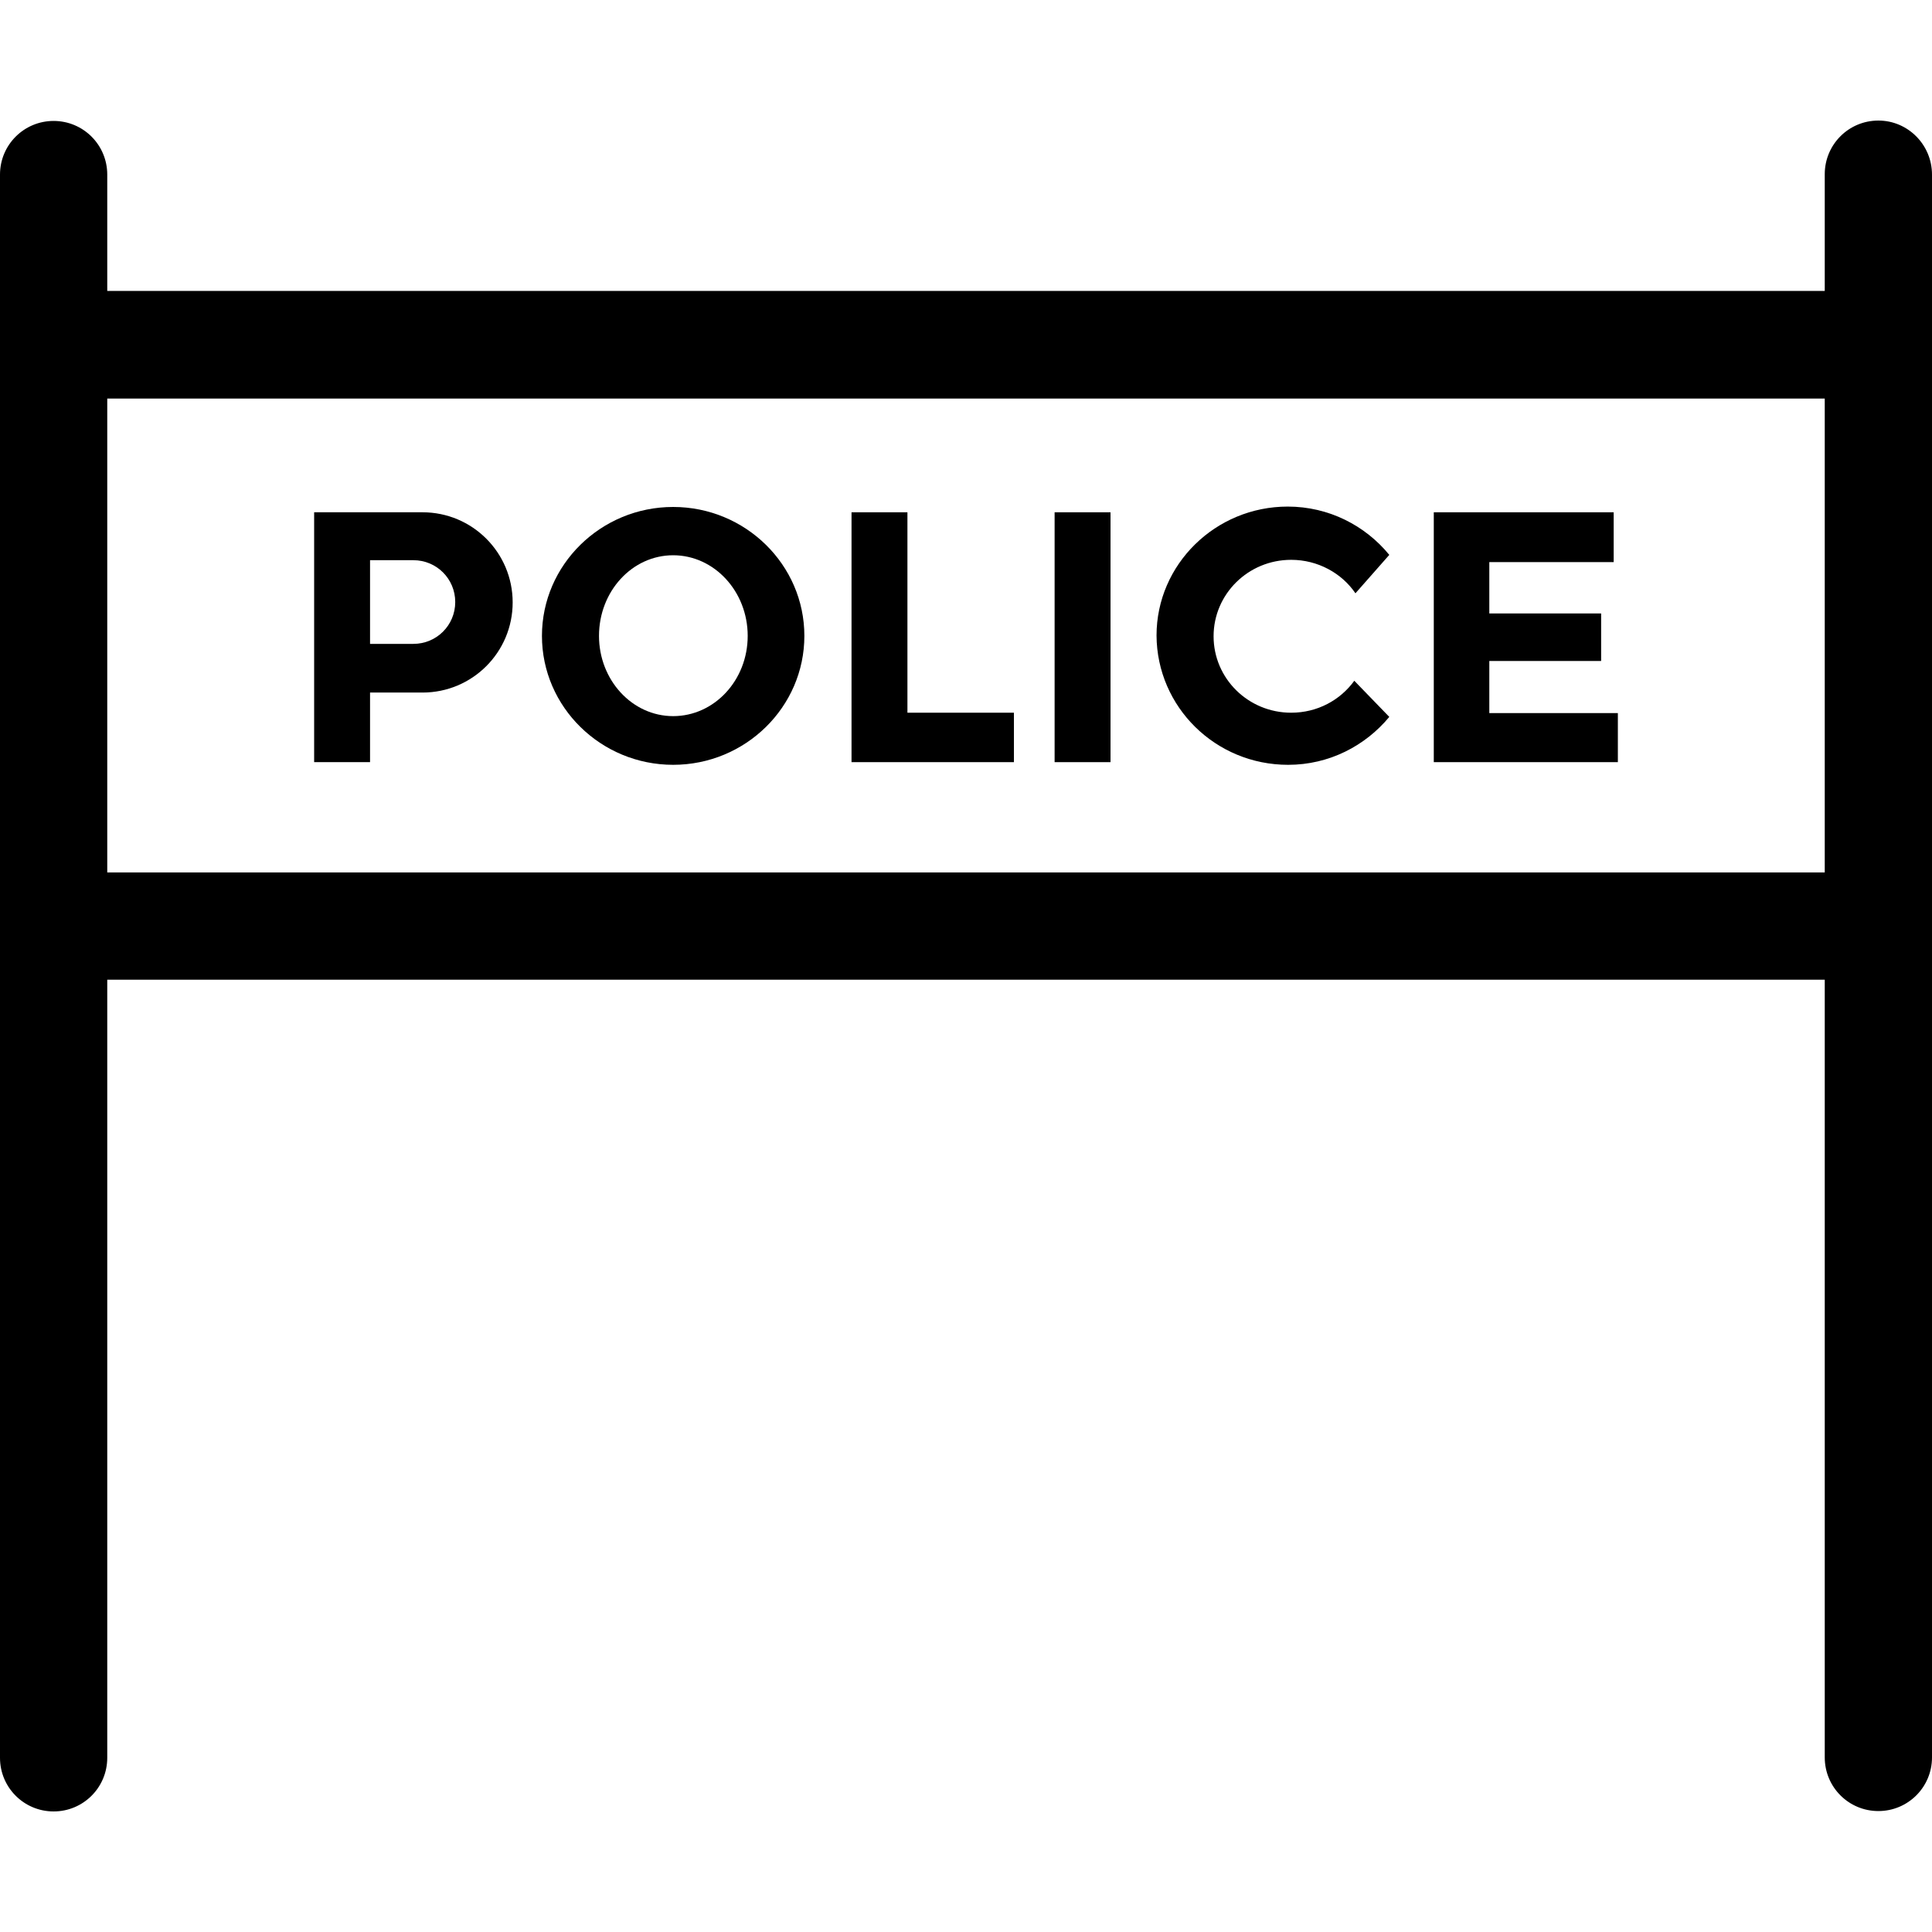
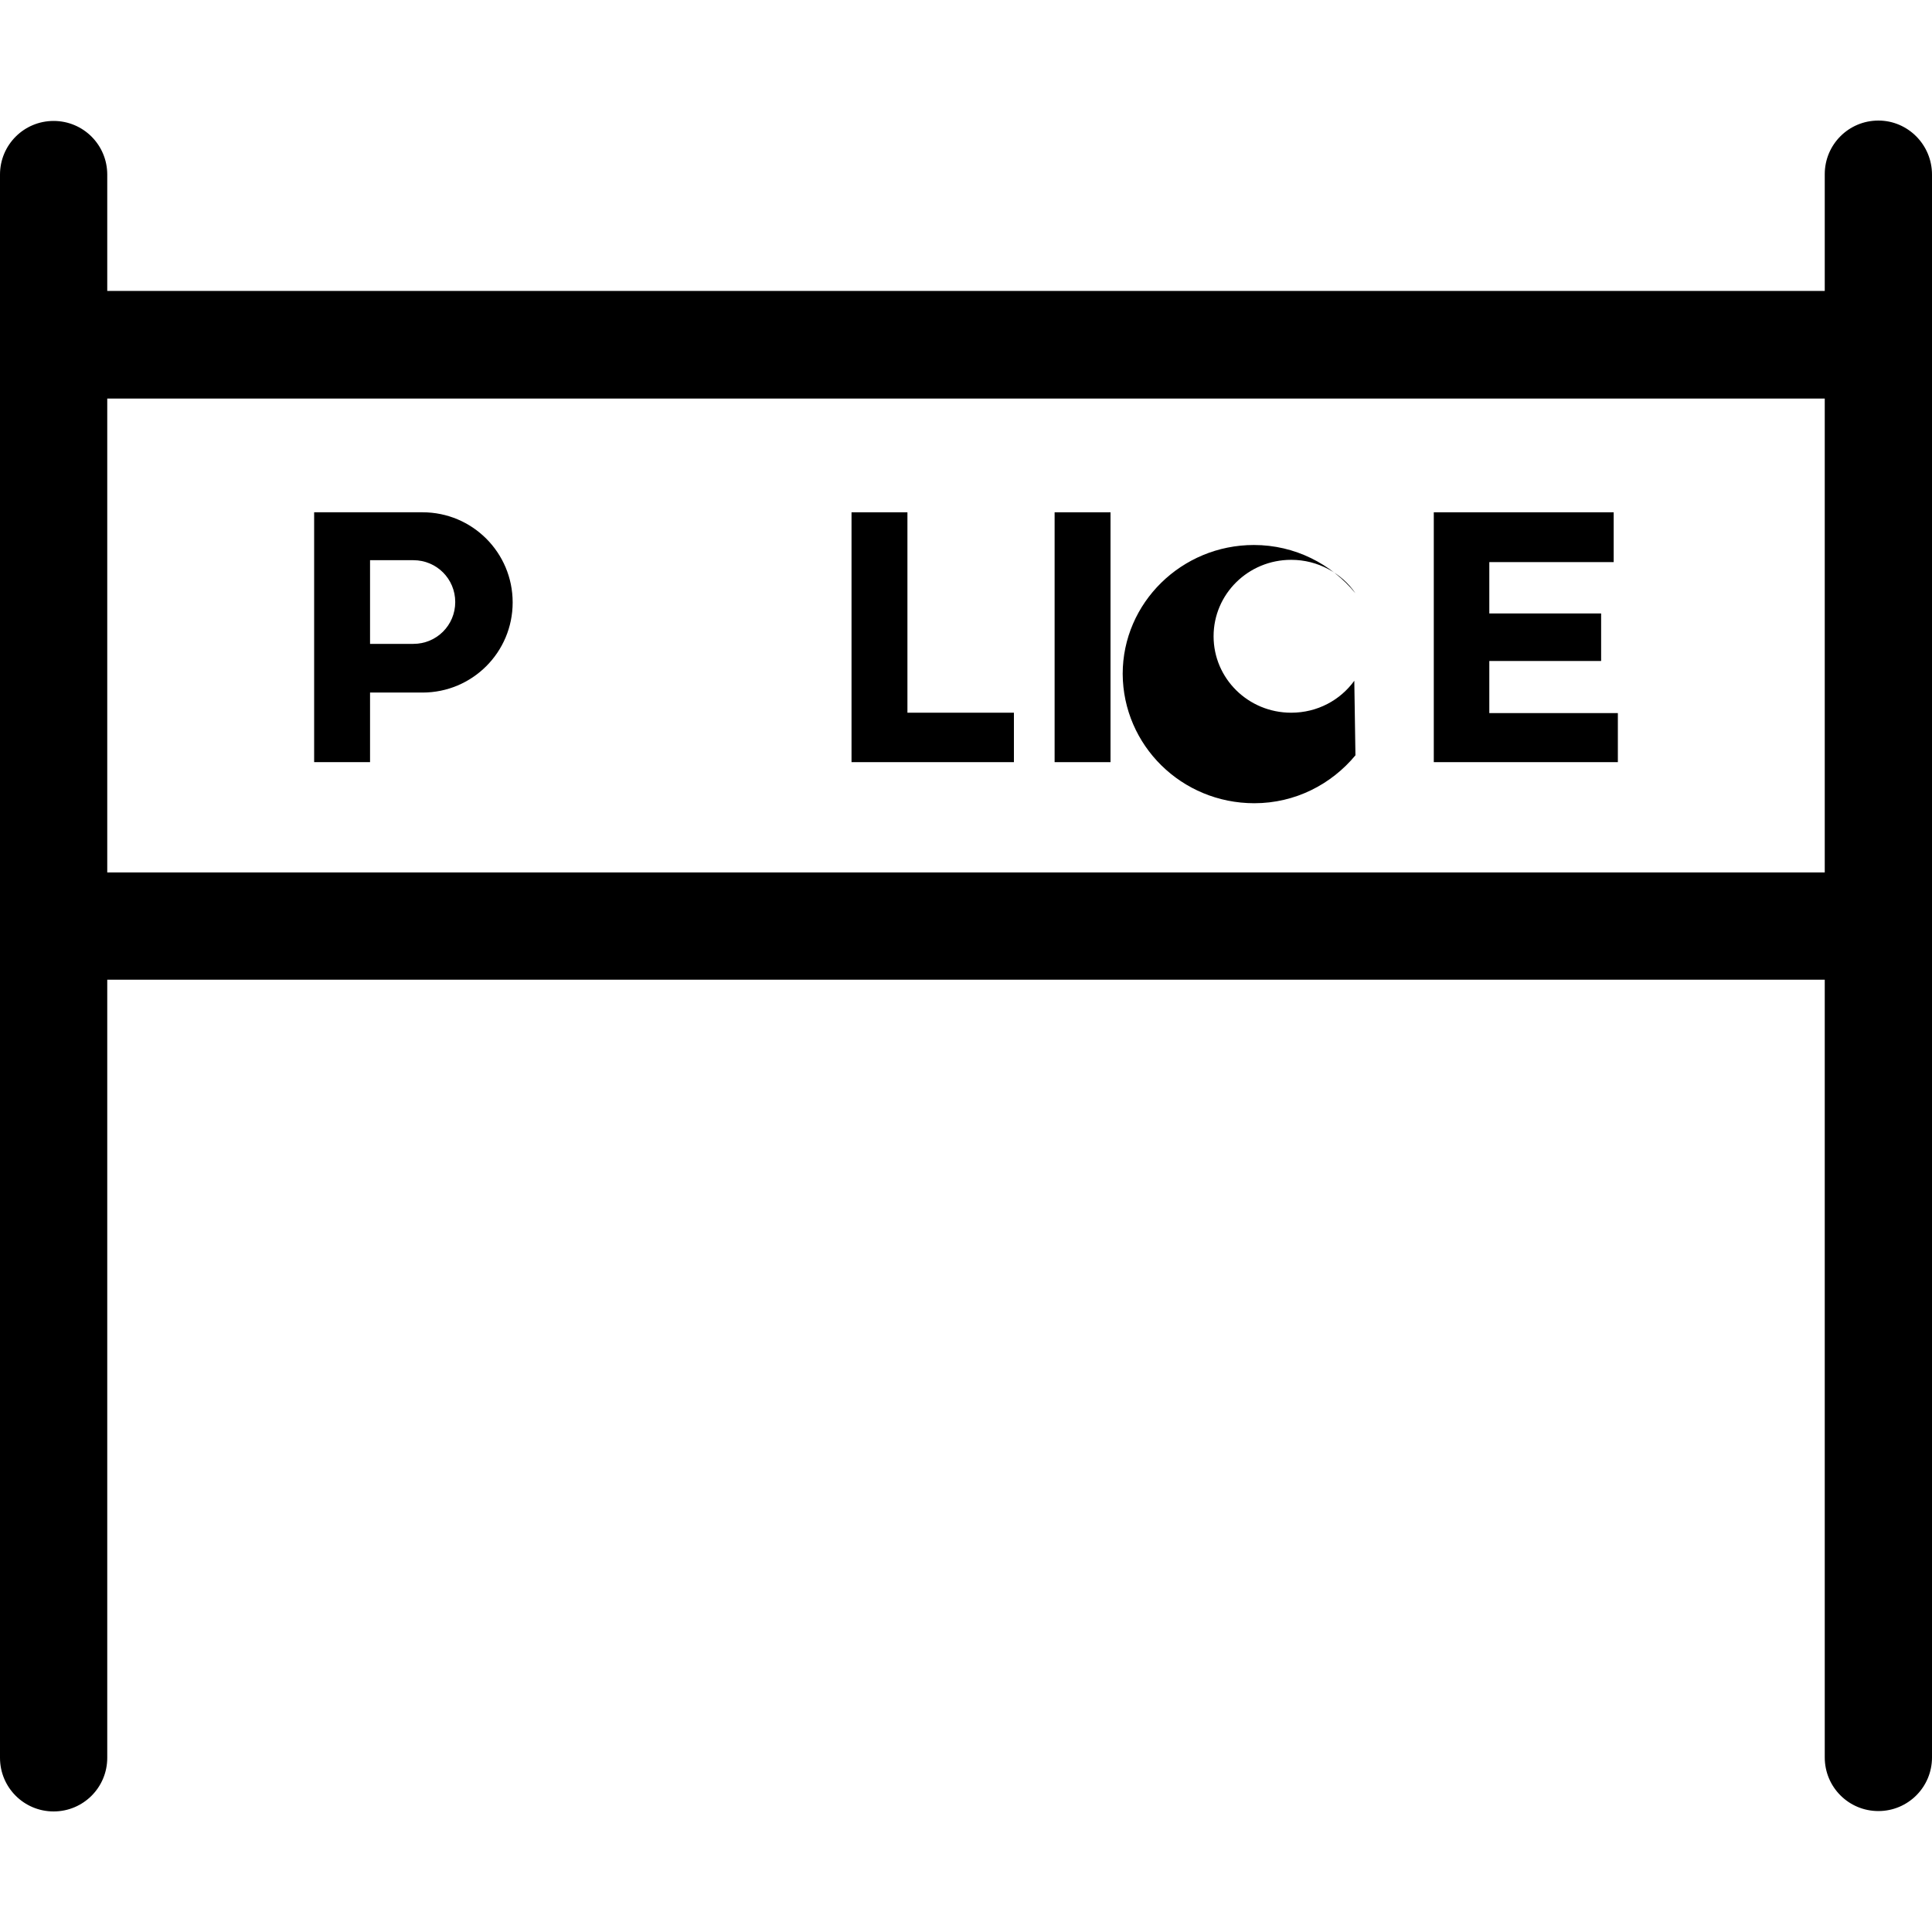
<svg xmlns="http://www.w3.org/2000/svg" fill="#000000" version="1.1" id="Layer_1" viewBox="0 0 508 508" xml:space="preserve">
  <g>
    <g>
      <path d="M493.9,31.7c-7.8,0-14.1,6.3-14.1,14.1v30.7H28.2V45.9c0-7.8-6.3-14.1-14.1-14.1C6.3,31.8,0,38.1,0,45.9v416.3    c0,7.8,6.3,14.1,14.1,14.1c7.8,0,14.1-6.3,14.1-14.1V257.6h451.6v204.5c0,7.8,6.3,14.1,14.1,14.1c7.8,0,14.1-6.3,14.1-14.1V45.9    C508,38.1,501.7,31.7,493.9,31.7z M479.8,229.4L479.8,229.4H28.2V104.8h451.6V229.4z" />
    </g>
  </g>
  <g>
    <g>
      <path d="M111.1,134.7H82.6v65.7h14.7v-18.3h13.8c13.1,0,23.7-10.6,23.7-23.7C134.8,145.3,124.2,134.7,111.1,134.7z M108.7,169.3    H97.3v-22h11.4c6.1,0,11,4.9,11,11C119.7,164.4,114.8,169.3,108.7,169.3z" />
    </g>
  </g>
  <g>
    <g>
      <polygon points="238.6,187.4 238.6,134.7 223.9,134.7 223.9,200.4 266.6,200.4 266.6,187.4   " />
    </g>
  </g>
  <g>
    <g>
      <rect x="277.3" y="134.7" width="14.7" height="65.7" />
    </g>
  </g>
  <g>
    <g>
      <polygon points="391.6,187.5 391.6,173.8 421,173.8 421,161.3 391.6,161.3 391.6,147.8 424.3,147.8 424.3,134.7 377,134.7     377,200.4 425.4,200.4 425.4,187.5   " />
    </g>
  </g>
  <g>
    <g>
-       <path d="M177,133.3c-19,0-34.5,15.2-34.5,33.9c0,18.7,15.5,33.9,34.5,33.9s34.5-15.2,34.5-33.9S196,133.3,177,133.3z M177,188.3    c-10.8,0-19.5-9.5-19.5-21.1c0-11.7,8.7-21.2,19.5-21.2s19.6,9.5,19.6,21.2C196.6,178.9,187.8,188.3,177,188.3z" />
-     </g>
+       </g>
  </g>
  <g>
    <g>
-       <path d="M356.1,179c-3.7,5.1-9.7,8.4-16.6,8.4c-11.3,0-20.4-9-20.4-20.1c0-11.1,9.1-20.1,20.4-20.1c7,0,13.3,3.5,16.9,8.8    l8.9-10.1c-6.3-7.7-15.9-12.7-26.7-12.7c-19,0-34.5,15.2-34.5,33.9c0.1,18.8,15.5,34,34.6,34c10.8,0,20.3-5,26.6-12.6L356.1,179z" />
+       <path d="M356.1,179c-3.7,5.1-9.7,8.4-16.6,8.4c-11.3,0-20.4-9-20.4-20.1c0-11.1,9.1-20.1,20.4-20.1c7,0,13.3,3.5,16.9,8.8    c-6.3-7.7-15.9-12.7-26.7-12.7c-19,0-34.5,15.2-34.5,33.9c0.1,18.8,15.5,34,34.6,34c10.8,0,20.3-5,26.6-12.6L356.1,179z" />
    </g>
  </g>
</svg>